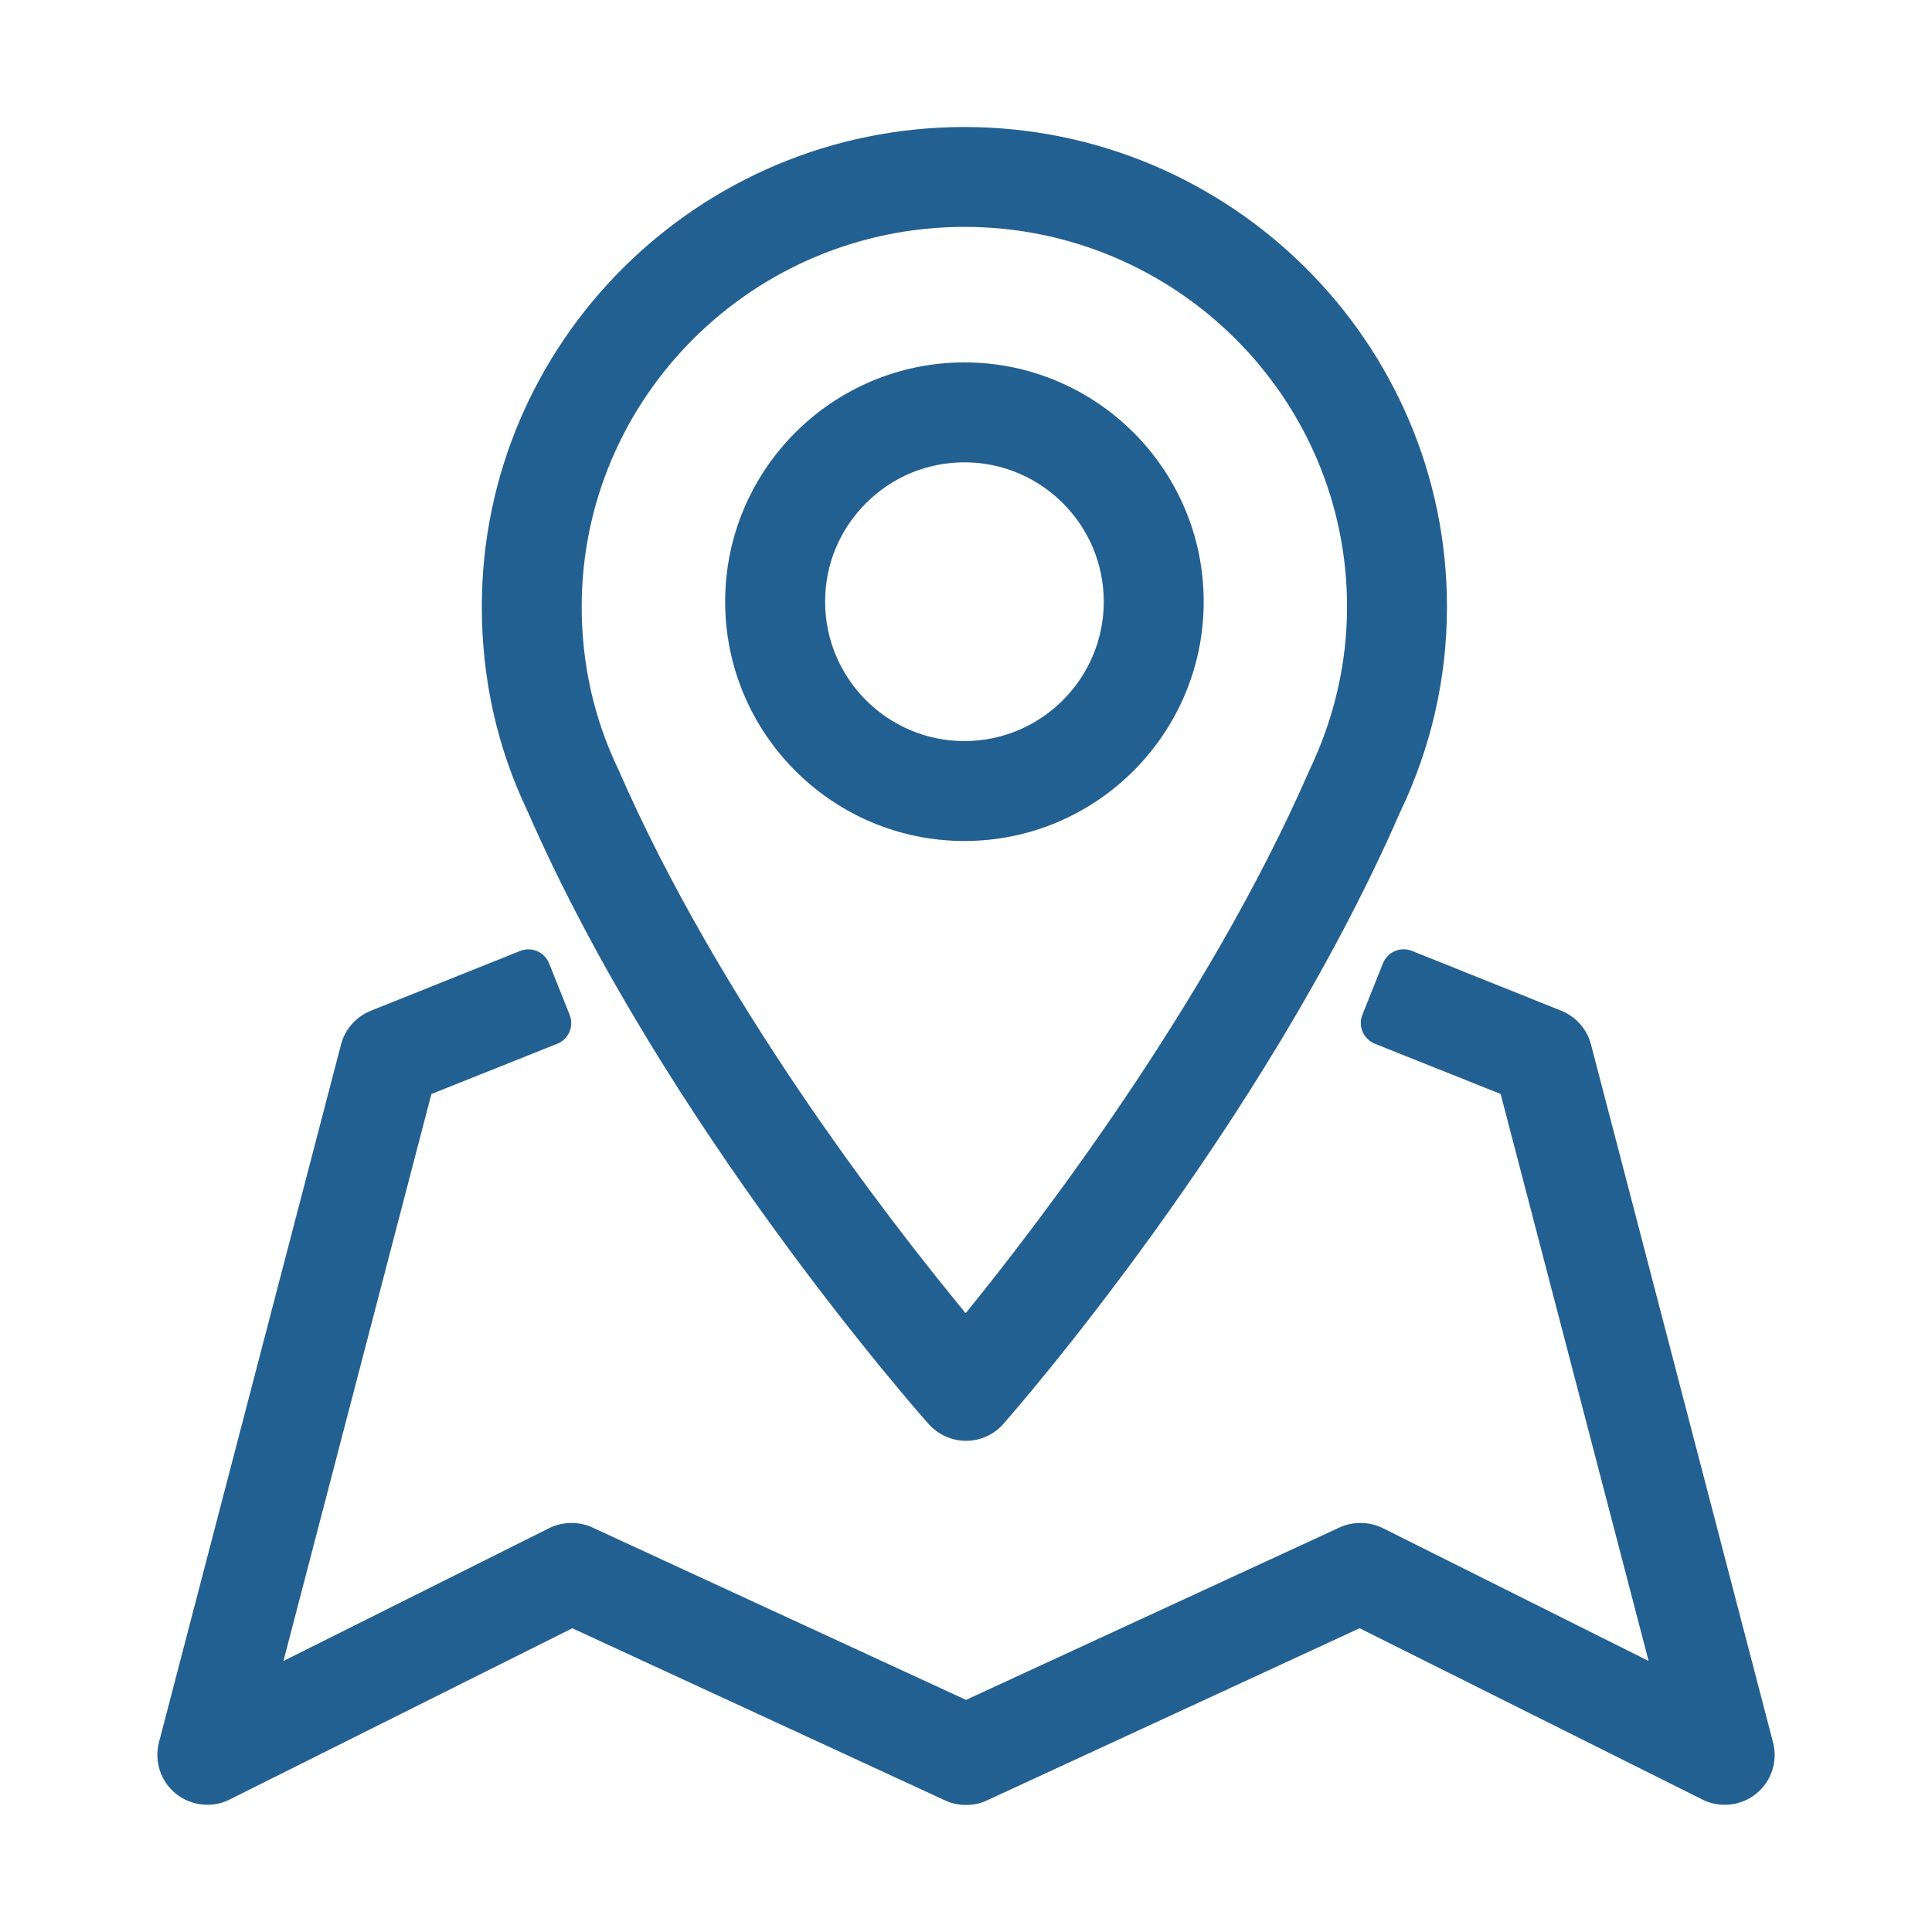
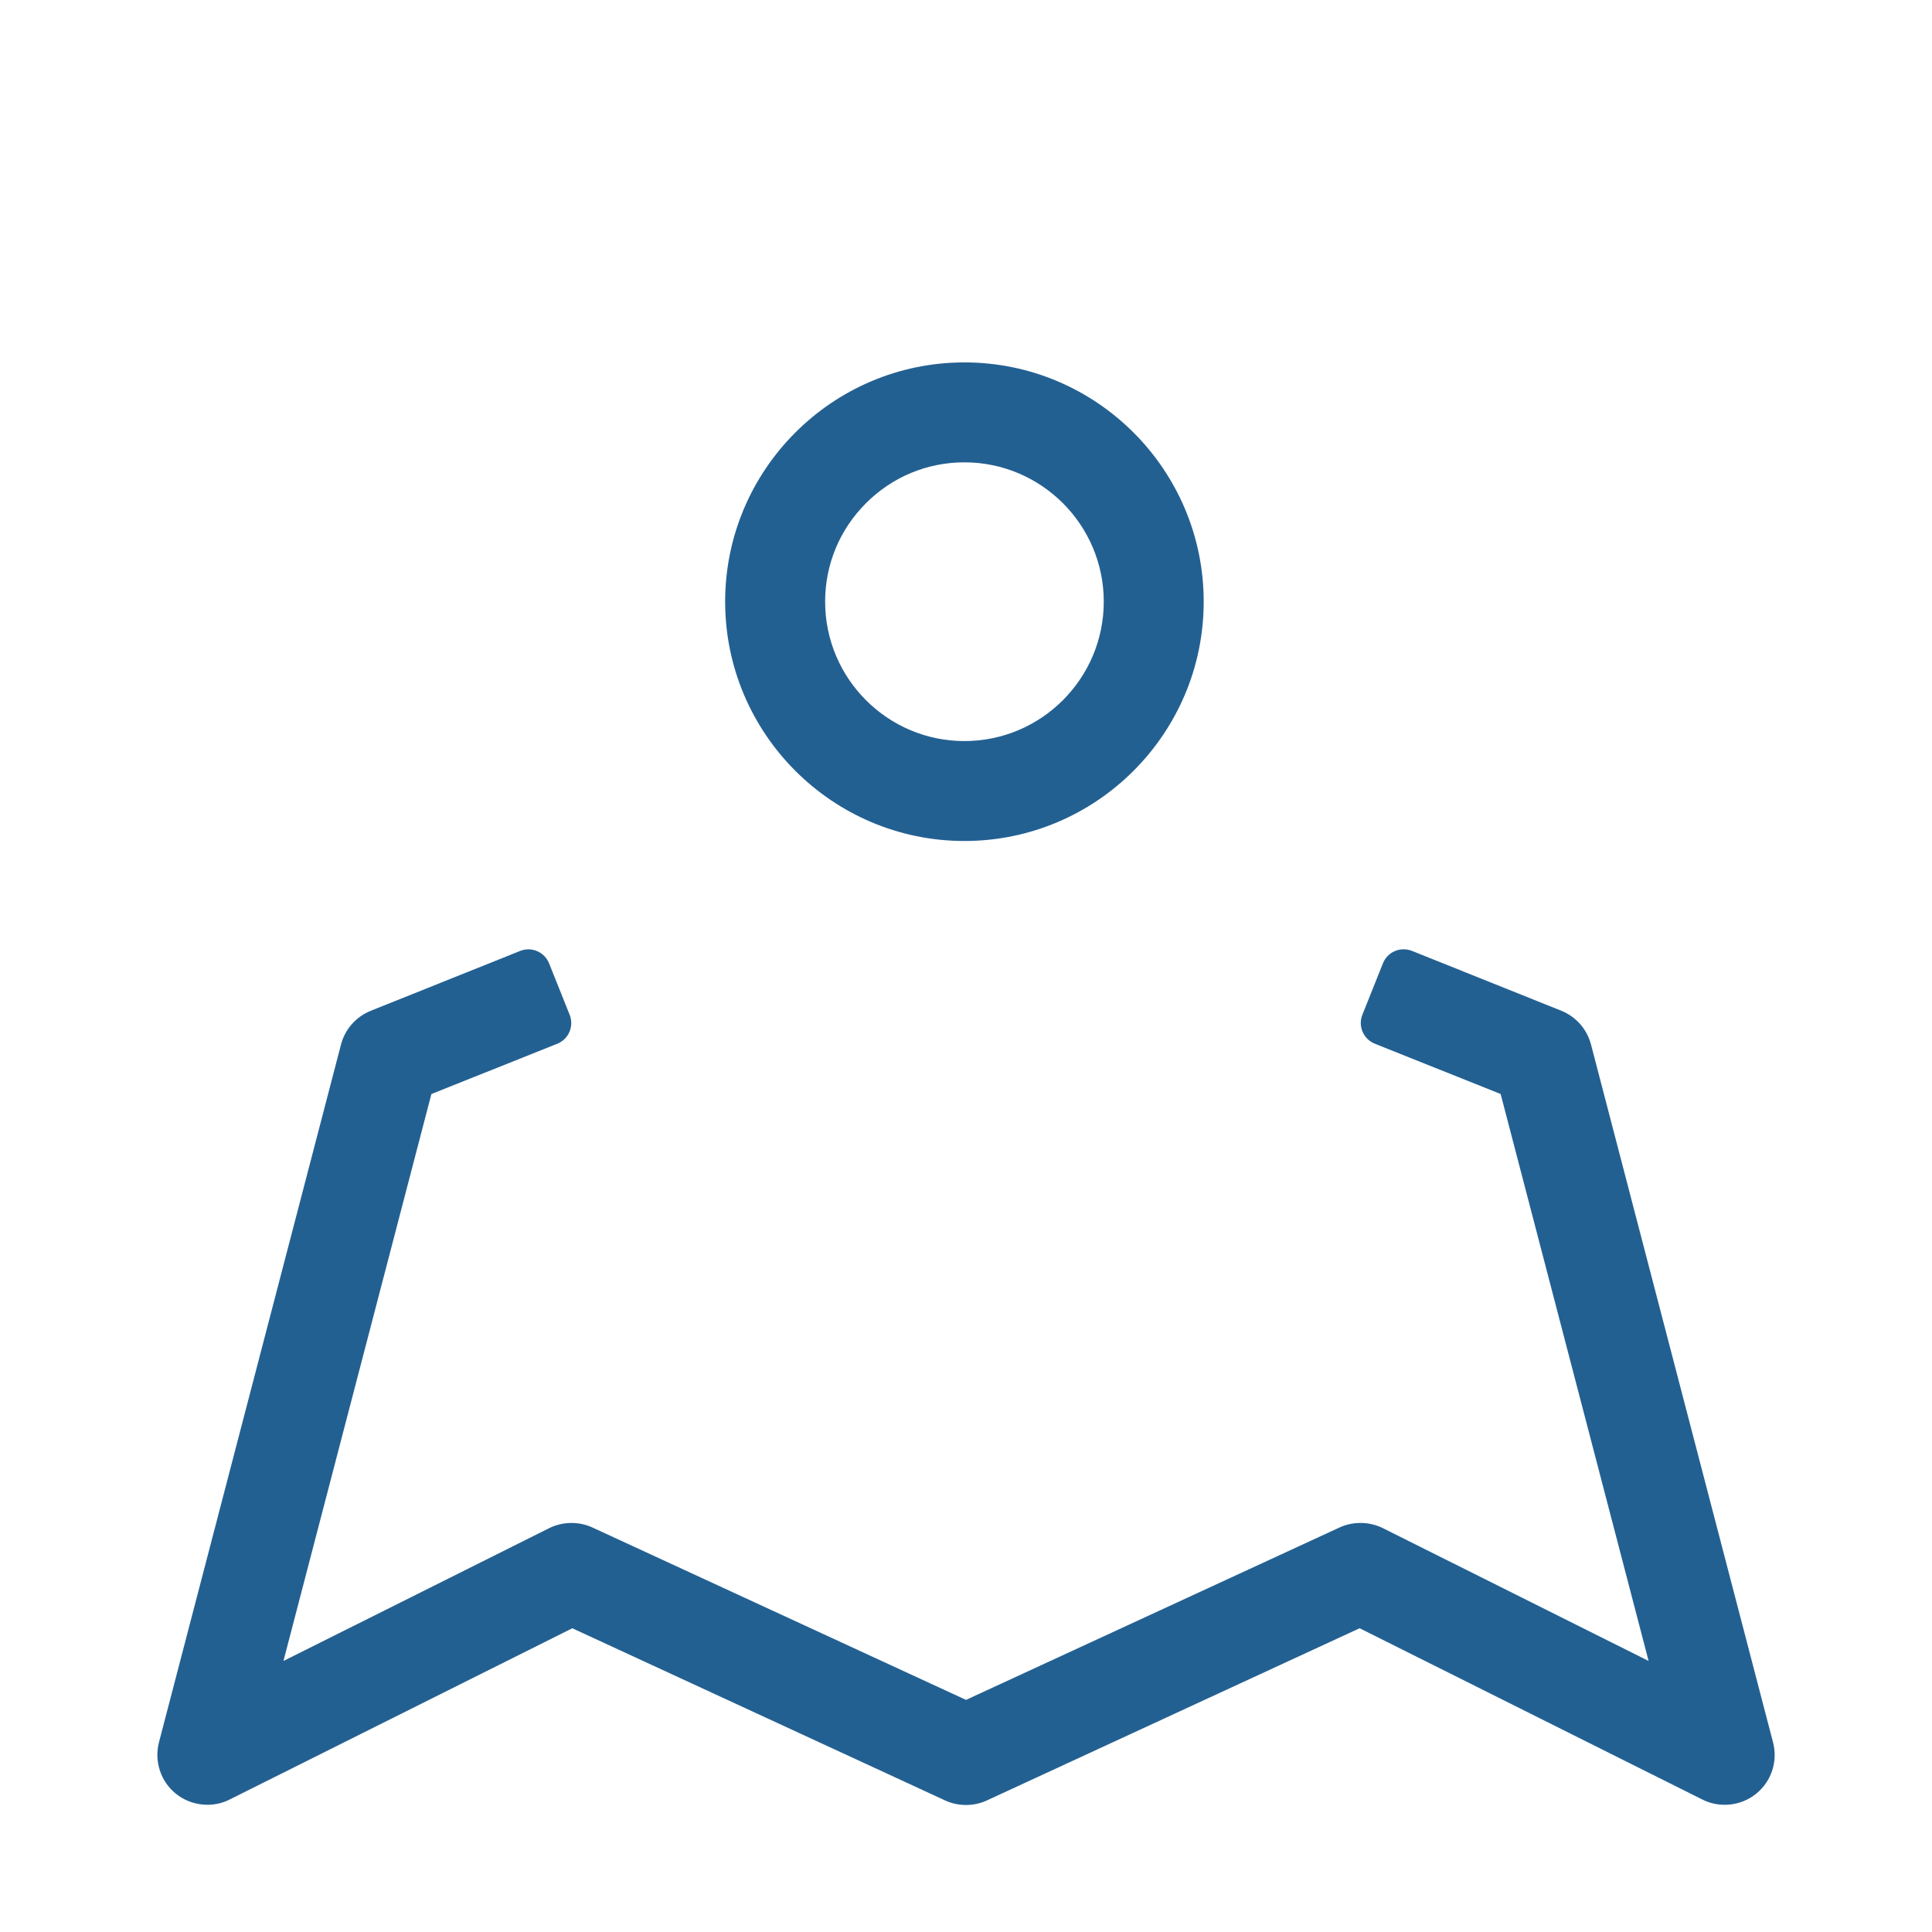
<svg xmlns="http://www.w3.org/2000/svg" id="Layer_1" data-name="Layer 1" viewBox="0 0 260 260">
  <defs>
    <style>
      .cls-1 {
        fill: #236092;
      }
    </style>
  </defs>
-   <path class="cls-1" d="M124.973,191.642c.008.009.015.017.023.025,1.29,1.419,3.112,2.232,5.016,2.232,1.932,0,3.771-.843,5.032-2.295,1.412-1.602,34.786-39.709,53.365-82.28,4.192-8.751,6.318-18.057,6.318-27.66,0-35.604-29.132-64.571-64.939-64.571s-64.947,28.967-64.947,64.571c0,9.722,2.075,18.986,6.167,27.536,18.416,42.168,52.522,80.816,53.965,82.441ZM78.282,81.657c.007-28.19,23.112-51.124,51.506-51.124s51.492,22.934,51.492,51.123c0,7.567-1.708,14.978-5.075,22.026-.015.03-.029.062-.042.094-13.696,31.392-36.838,61.429-46.21,72.949-10.888-13.206-33.263-42.27-46.705-73.101-.014-.033-.029-.065-.045-.098-3.265-6.81-4.921-14.168-4.921-21.87Z" />
  <path class="cls-1" d="M129.788,113.177c17.755,0,32.2-14.448,32.2-32.207s-14.445-32.199-32.2-32.199-32.2,14.444-32.2,32.199,14.445,32.207,32.2,32.207ZM111.043,80.968c-.003-4.997,1.948-9.702,5.495-13.249,3.546-3.547,8.251-5.5,13.25-5.5,10.34,0,18.752,8.412,18.752,18.751s-8.412,18.76-18.752,18.76-18.745-8.416-18.745-18.762Z" />
  <path class="cls-1" d="M214.098,140.528c-.538-2.044-2.037-3.732-4.003-4.515l-20.083-8.048c-.739-.296-1.565-.285-2.297.027-.732.313-1.309.905-1.604,1.645l-2.767,6.921c-.295.738-.285,1.564.028,2.296.313.73.905,1.308,1.644,1.603l16.934,6.771,19.912,76.296-35.786-17.887c-1.805-.884-3.968-.915-5.797-.08l-50.277,23.207-50.276-23.2c-1.832-.845-4.006-.811-5.826.091l-35.755,17.872,19.911-76.298,16.933-6.763c.739-.295,1.331-.872,1.644-1.604.314-.731.324-1.558.029-2.296l-2.767-6.921c-.295-.739-.873-1.331-1.604-1.645-.732-.312-1.559-.323-2.297-.027l-20.076,8.045c-1.983.789-3.486,2.479-4.02,4.523l-24.505,93.93c-.663,2.549.23,5.264,2.26,6.905,2.025,1.658,4.949,1.975,7.251.795l46.116-23.047,50.151,23.162c.887.414,1.86.62,2.832.62s1.936-.205,2.815-.615l50.155-23.17,46.085,23.031c2.327,1.204,5.25.897,7.279-.762,2.054-1.657,2.943-4.374,2.269-6.915l-24.505-93.948Z" />
</svg>